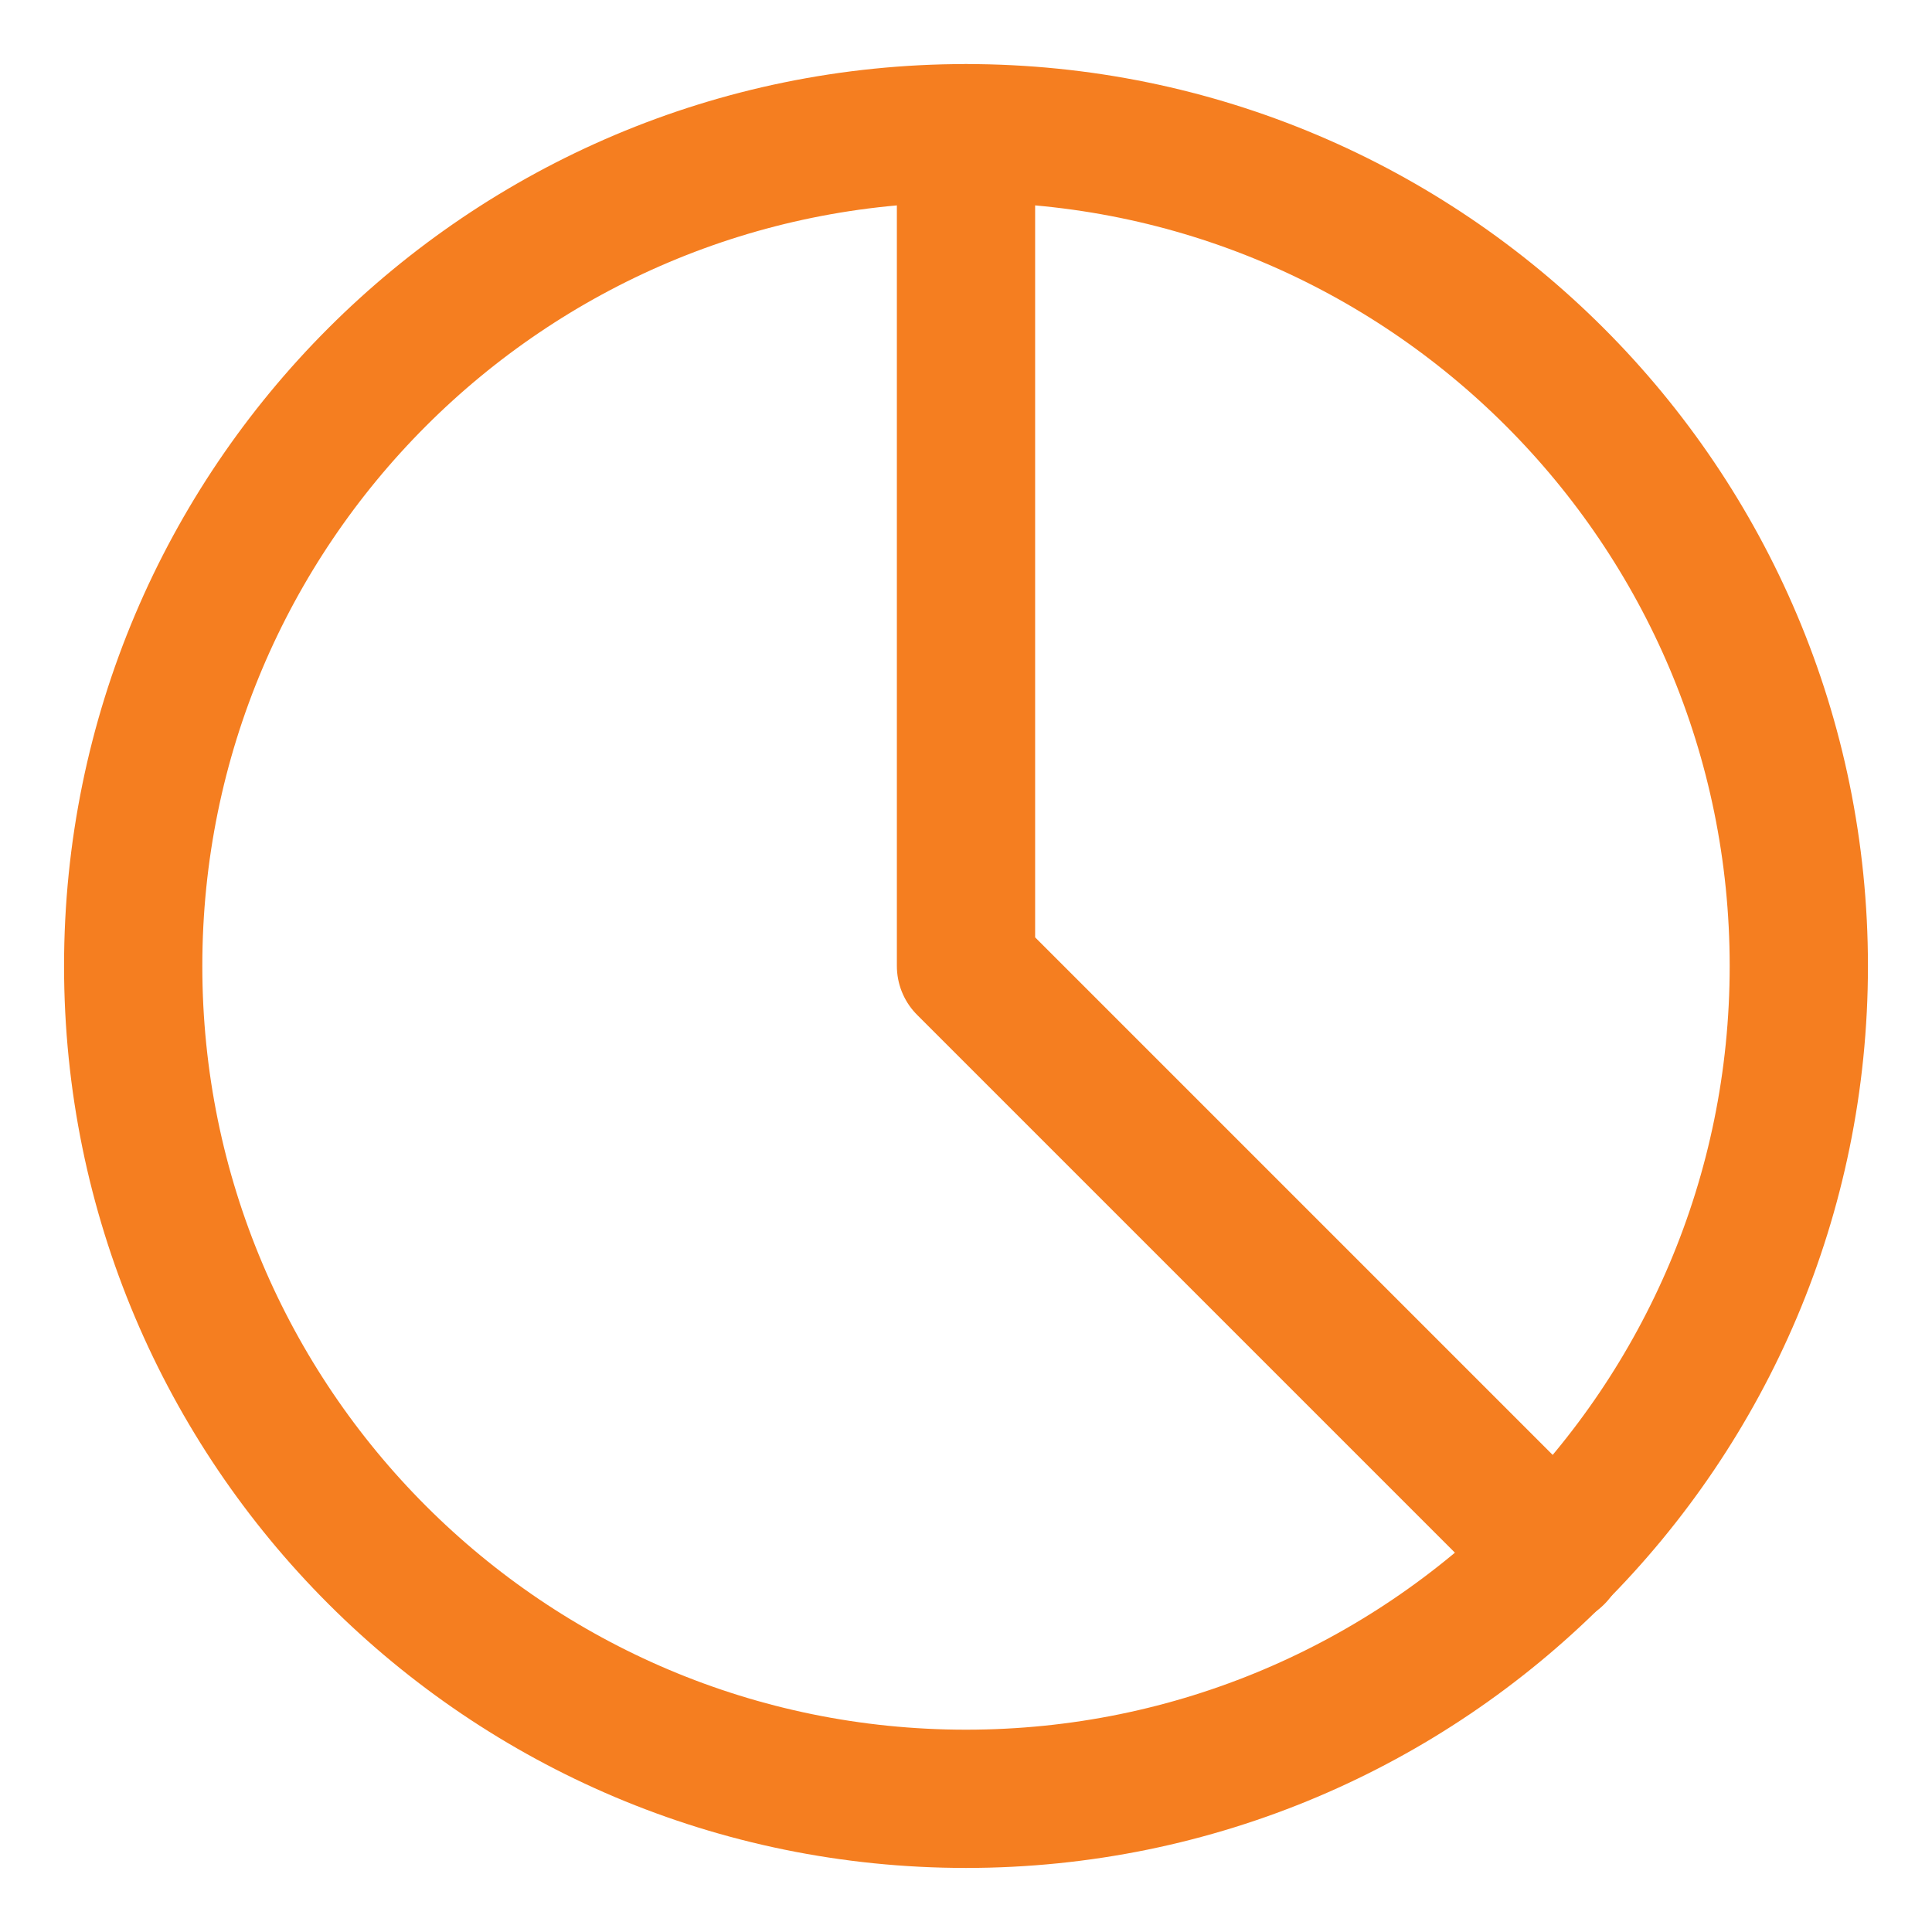
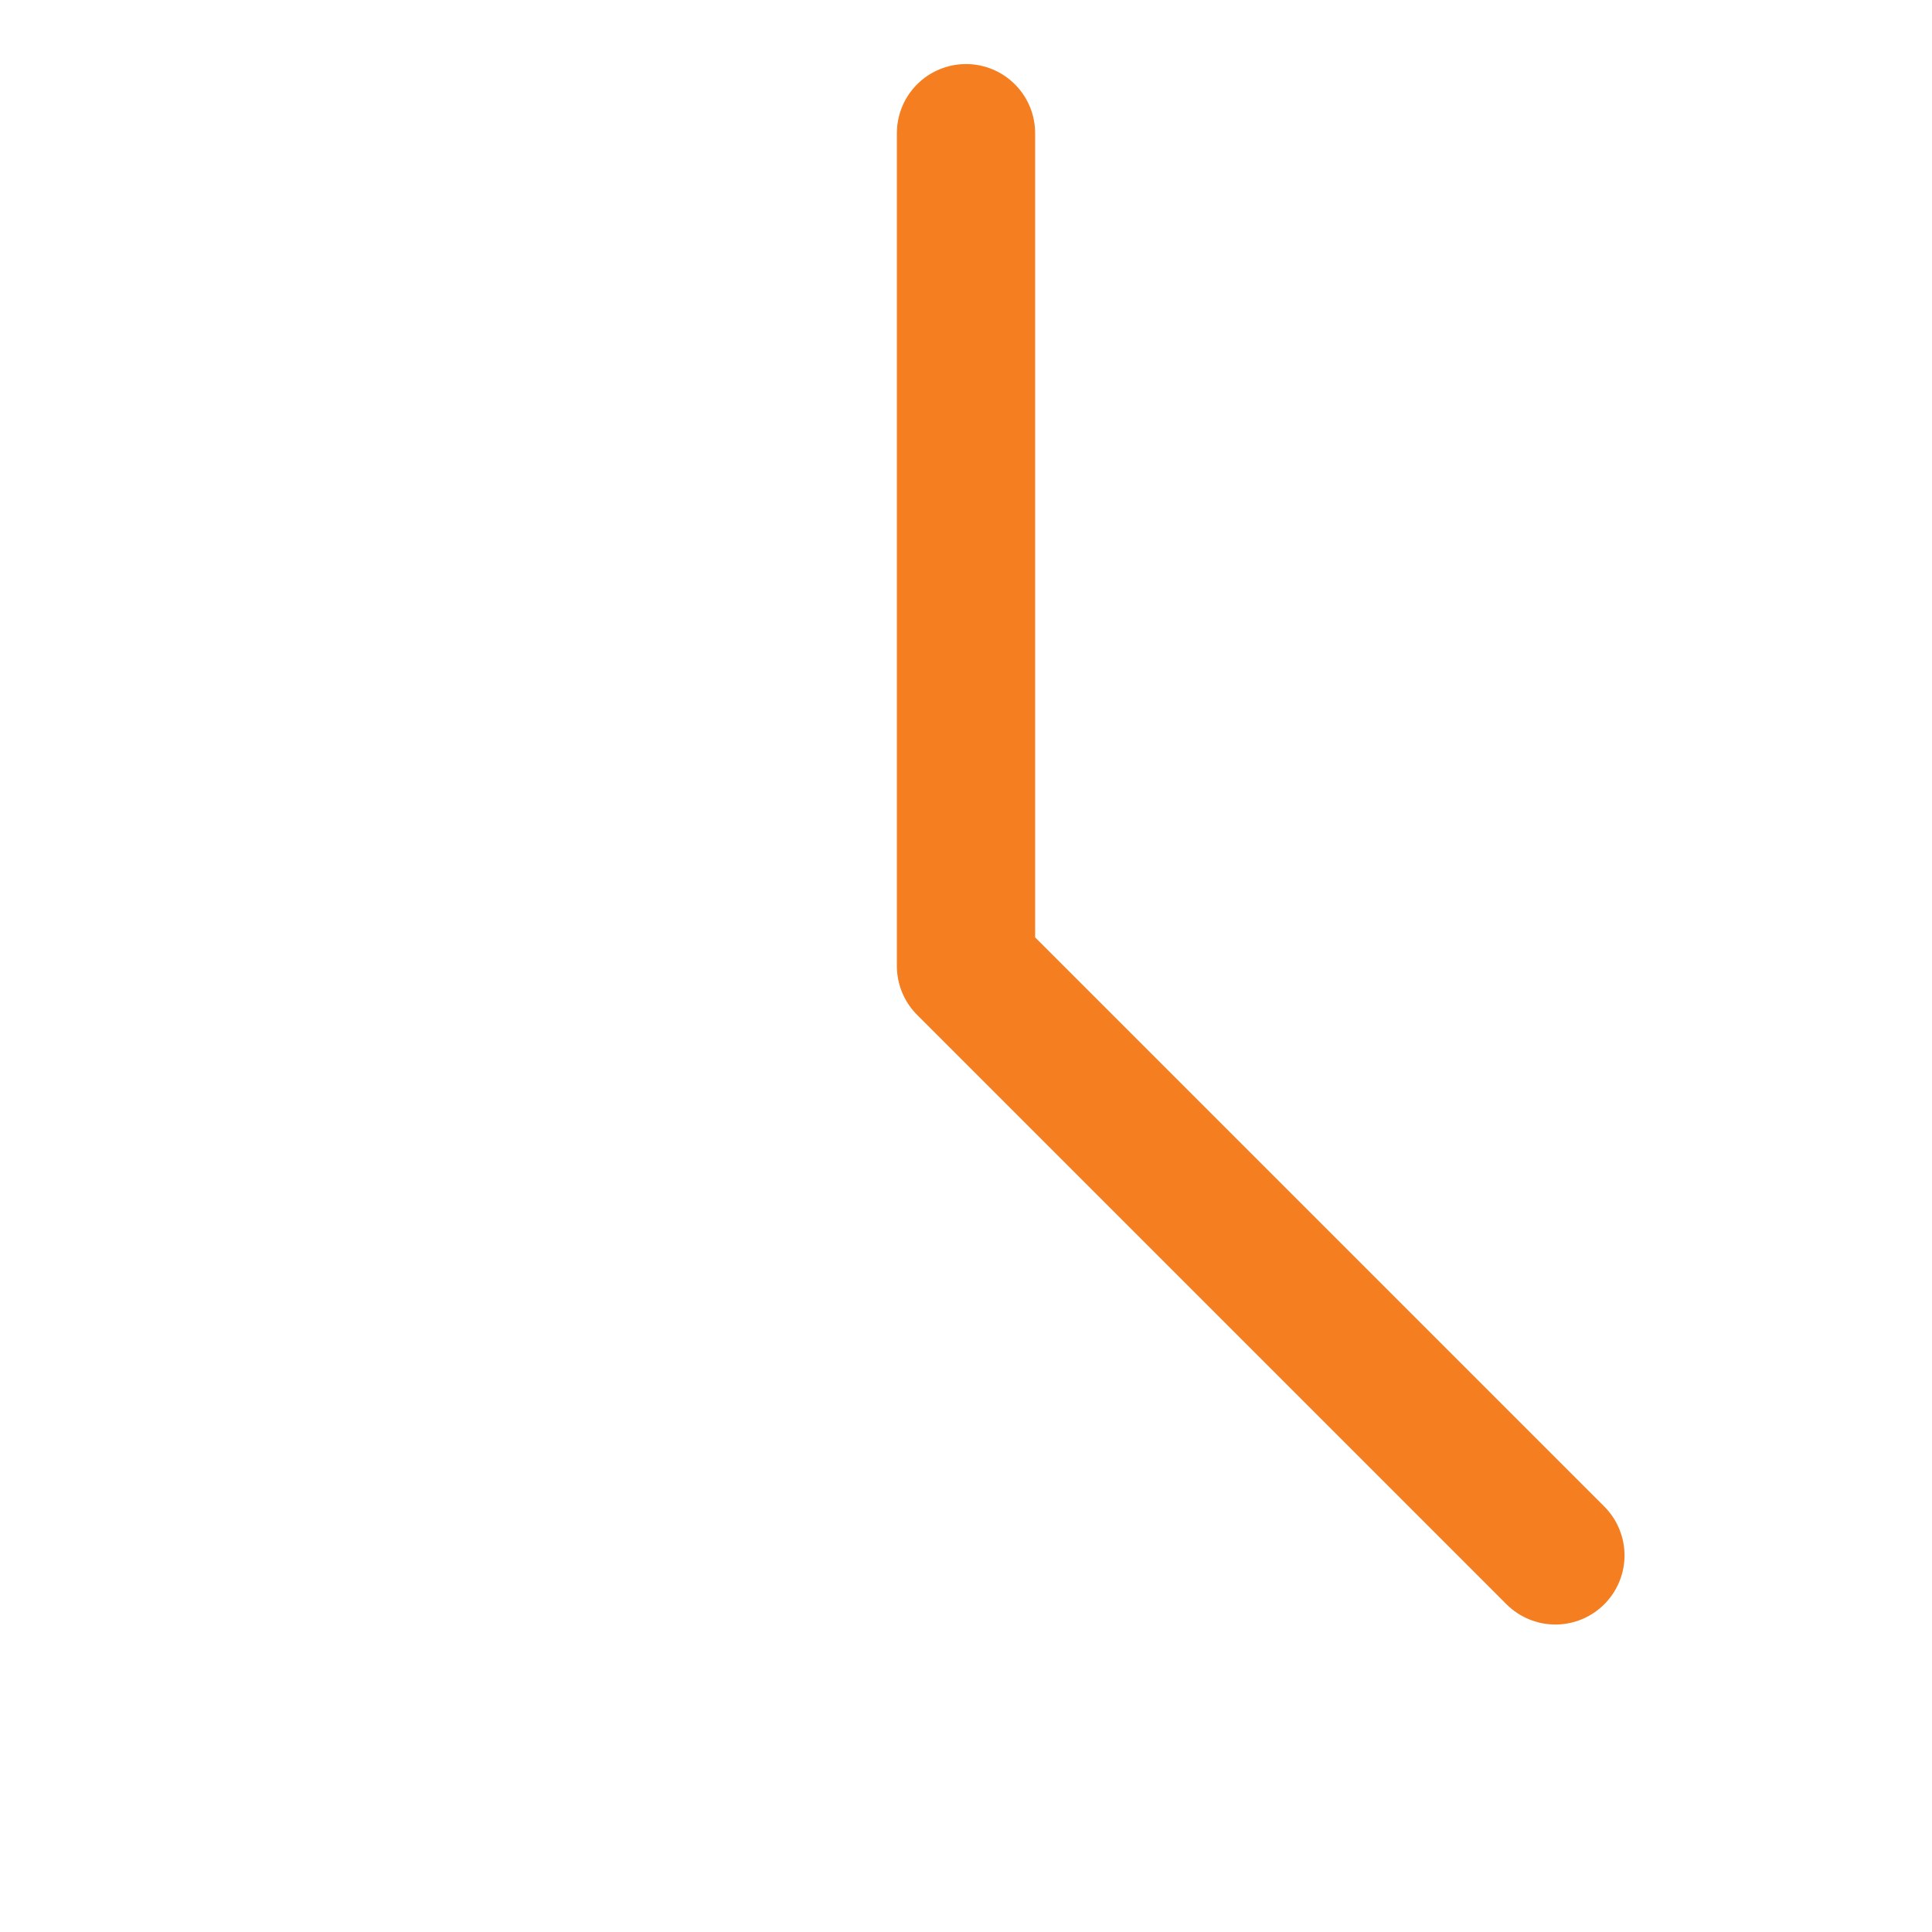
<svg xmlns="http://www.w3.org/2000/svg" fill="none" viewBox="-1.145 -1.145 32 32" id="Pie-Chart--Streamline-Core" height="32" width="32">
  <desc>
    Pie Chart Streamline Icon: https://streamlinehq.com
  </desc>
  <g id="pie-chart--product-data-analysis-analytics-pie-business-chart">
-     <path id="Vector" stroke="#f57e20" stroke-linecap="round" stroke-linejoin="round" d="M14.855 28.649c7.618 0 13.794 -6.176 13.794 -13.794C28.649 7.237 22.473 1.061 14.855 1.061 7.237 1.061 1.061 7.237 1.061 14.855c0 7.618 6.176 13.794 13.794 13.794Z" stroke-width="2.29" />
    <path id="Vector_2" stroke="#f57e20" stroke-linecap="round" stroke-linejoin="round" d="M14.855 1.061V14.855l9.762 9.762" stroke-width="2.29" />
  </g>
</svg>